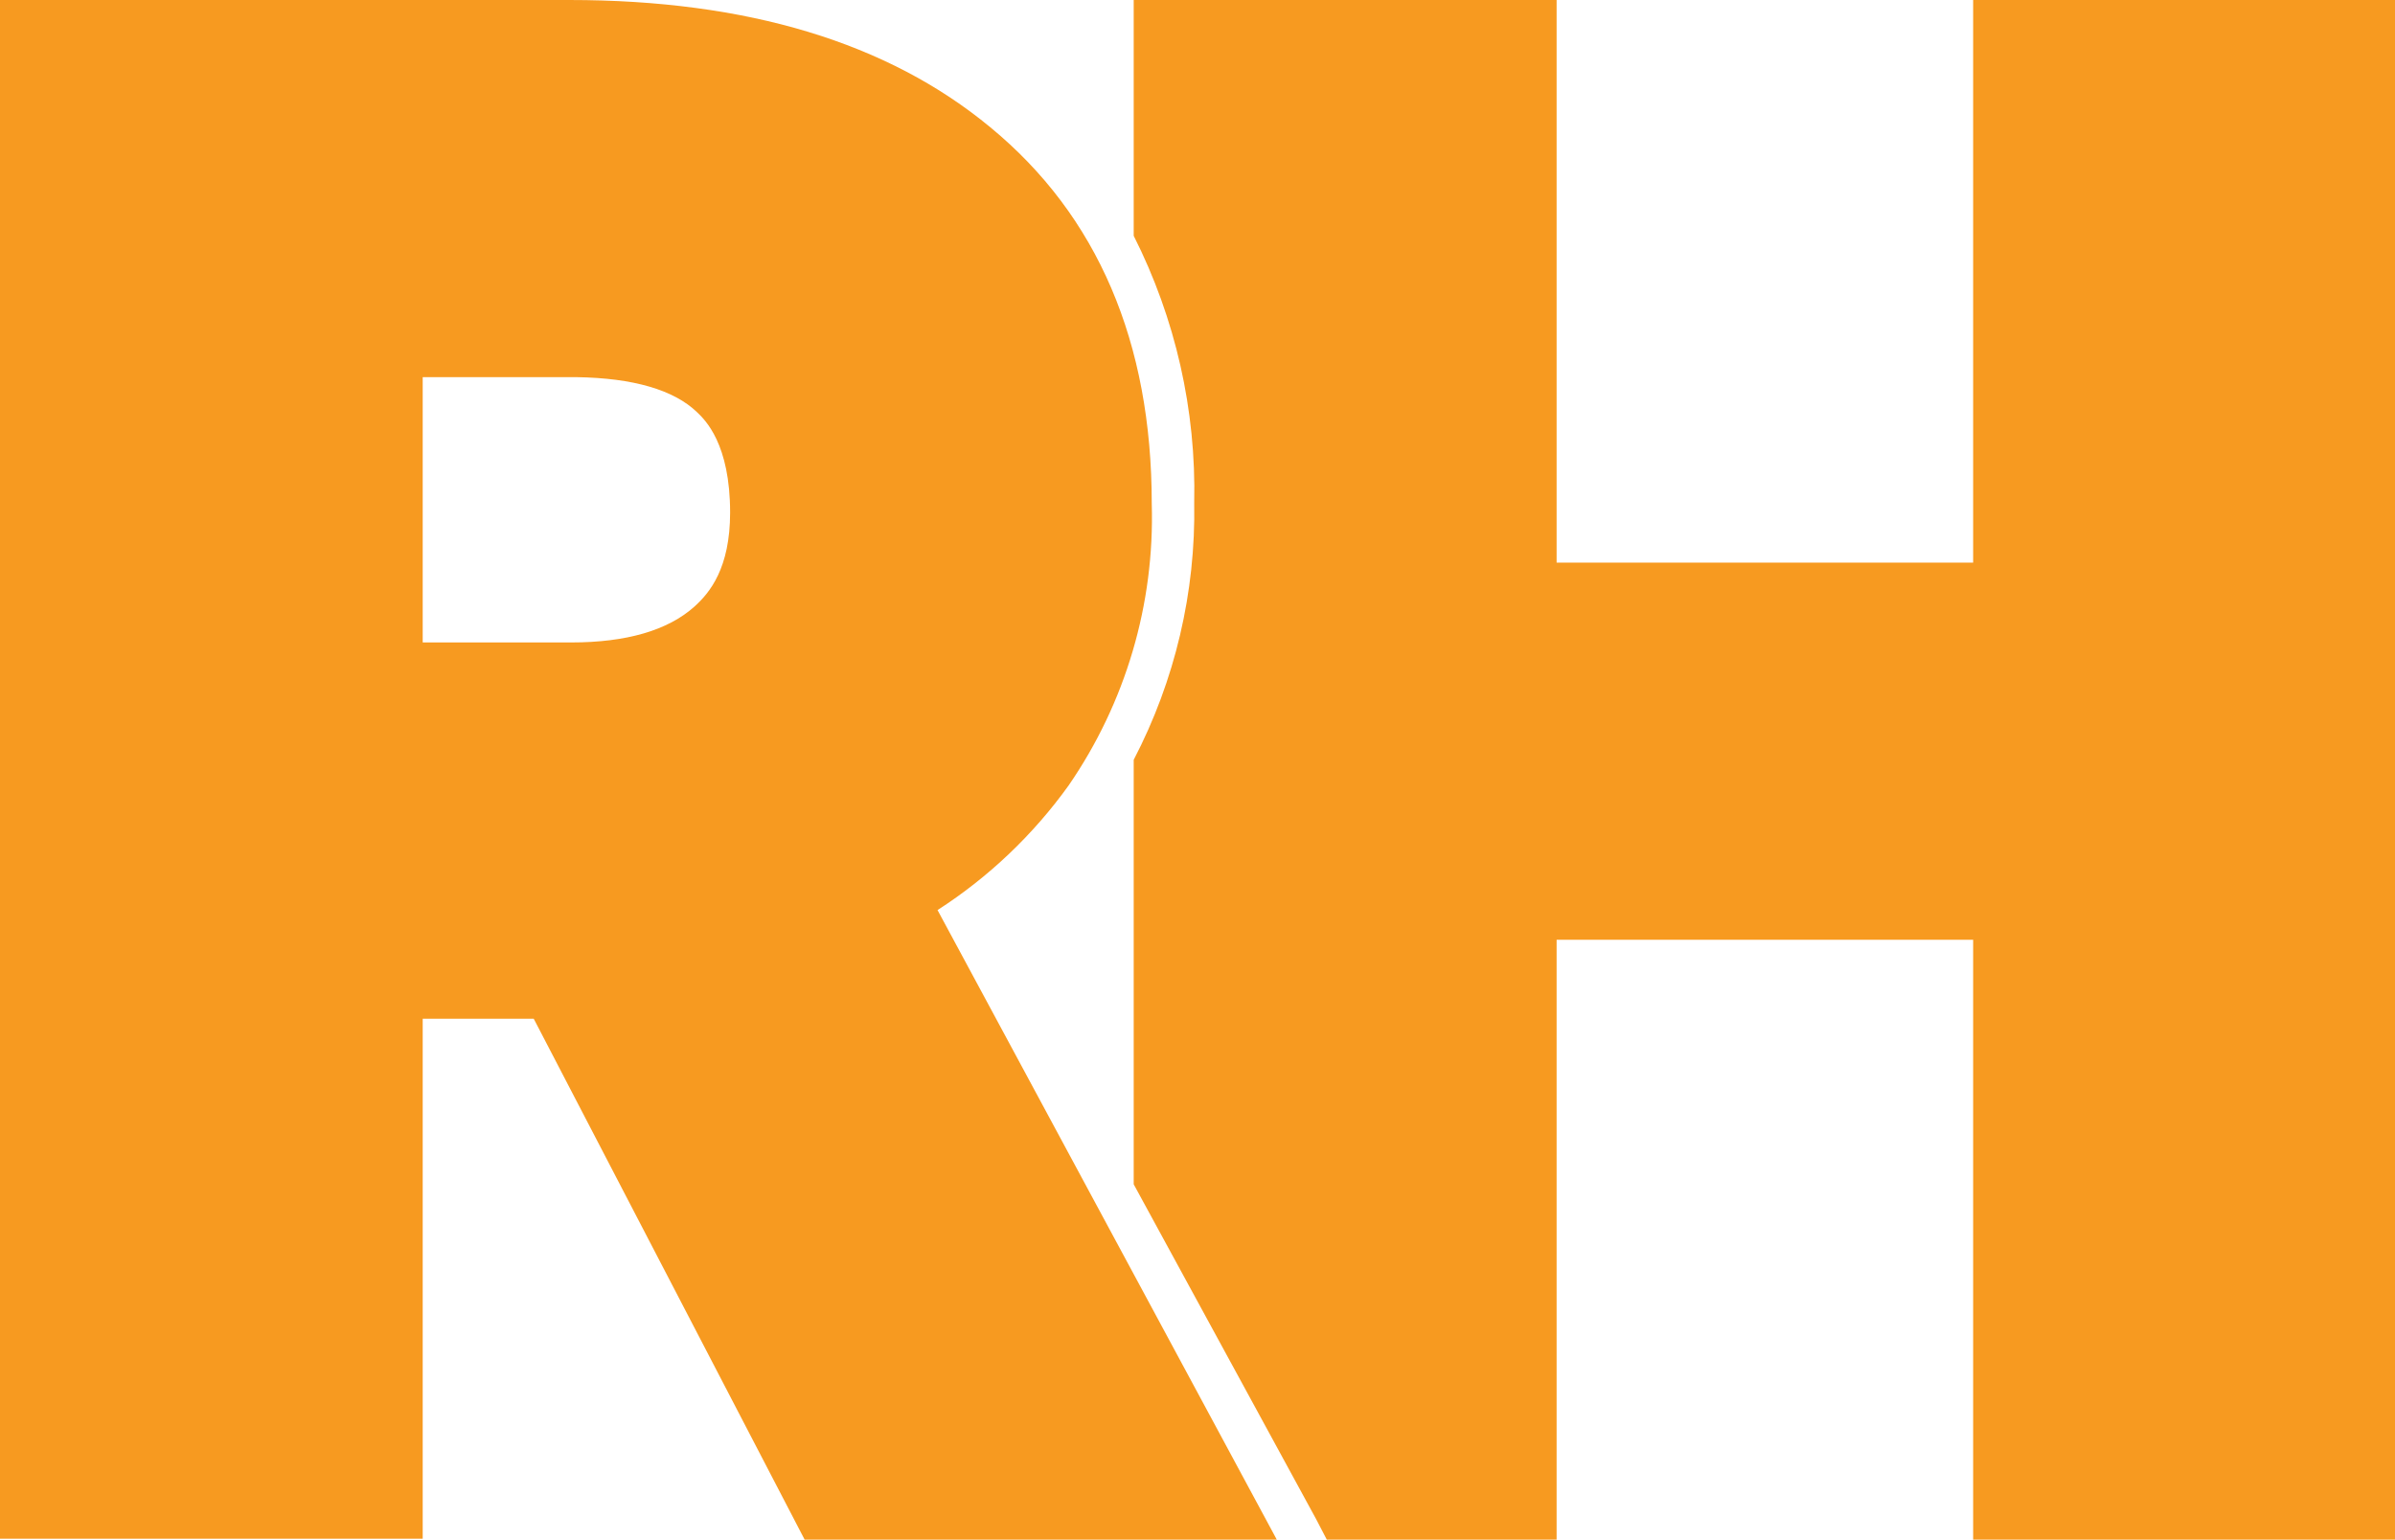
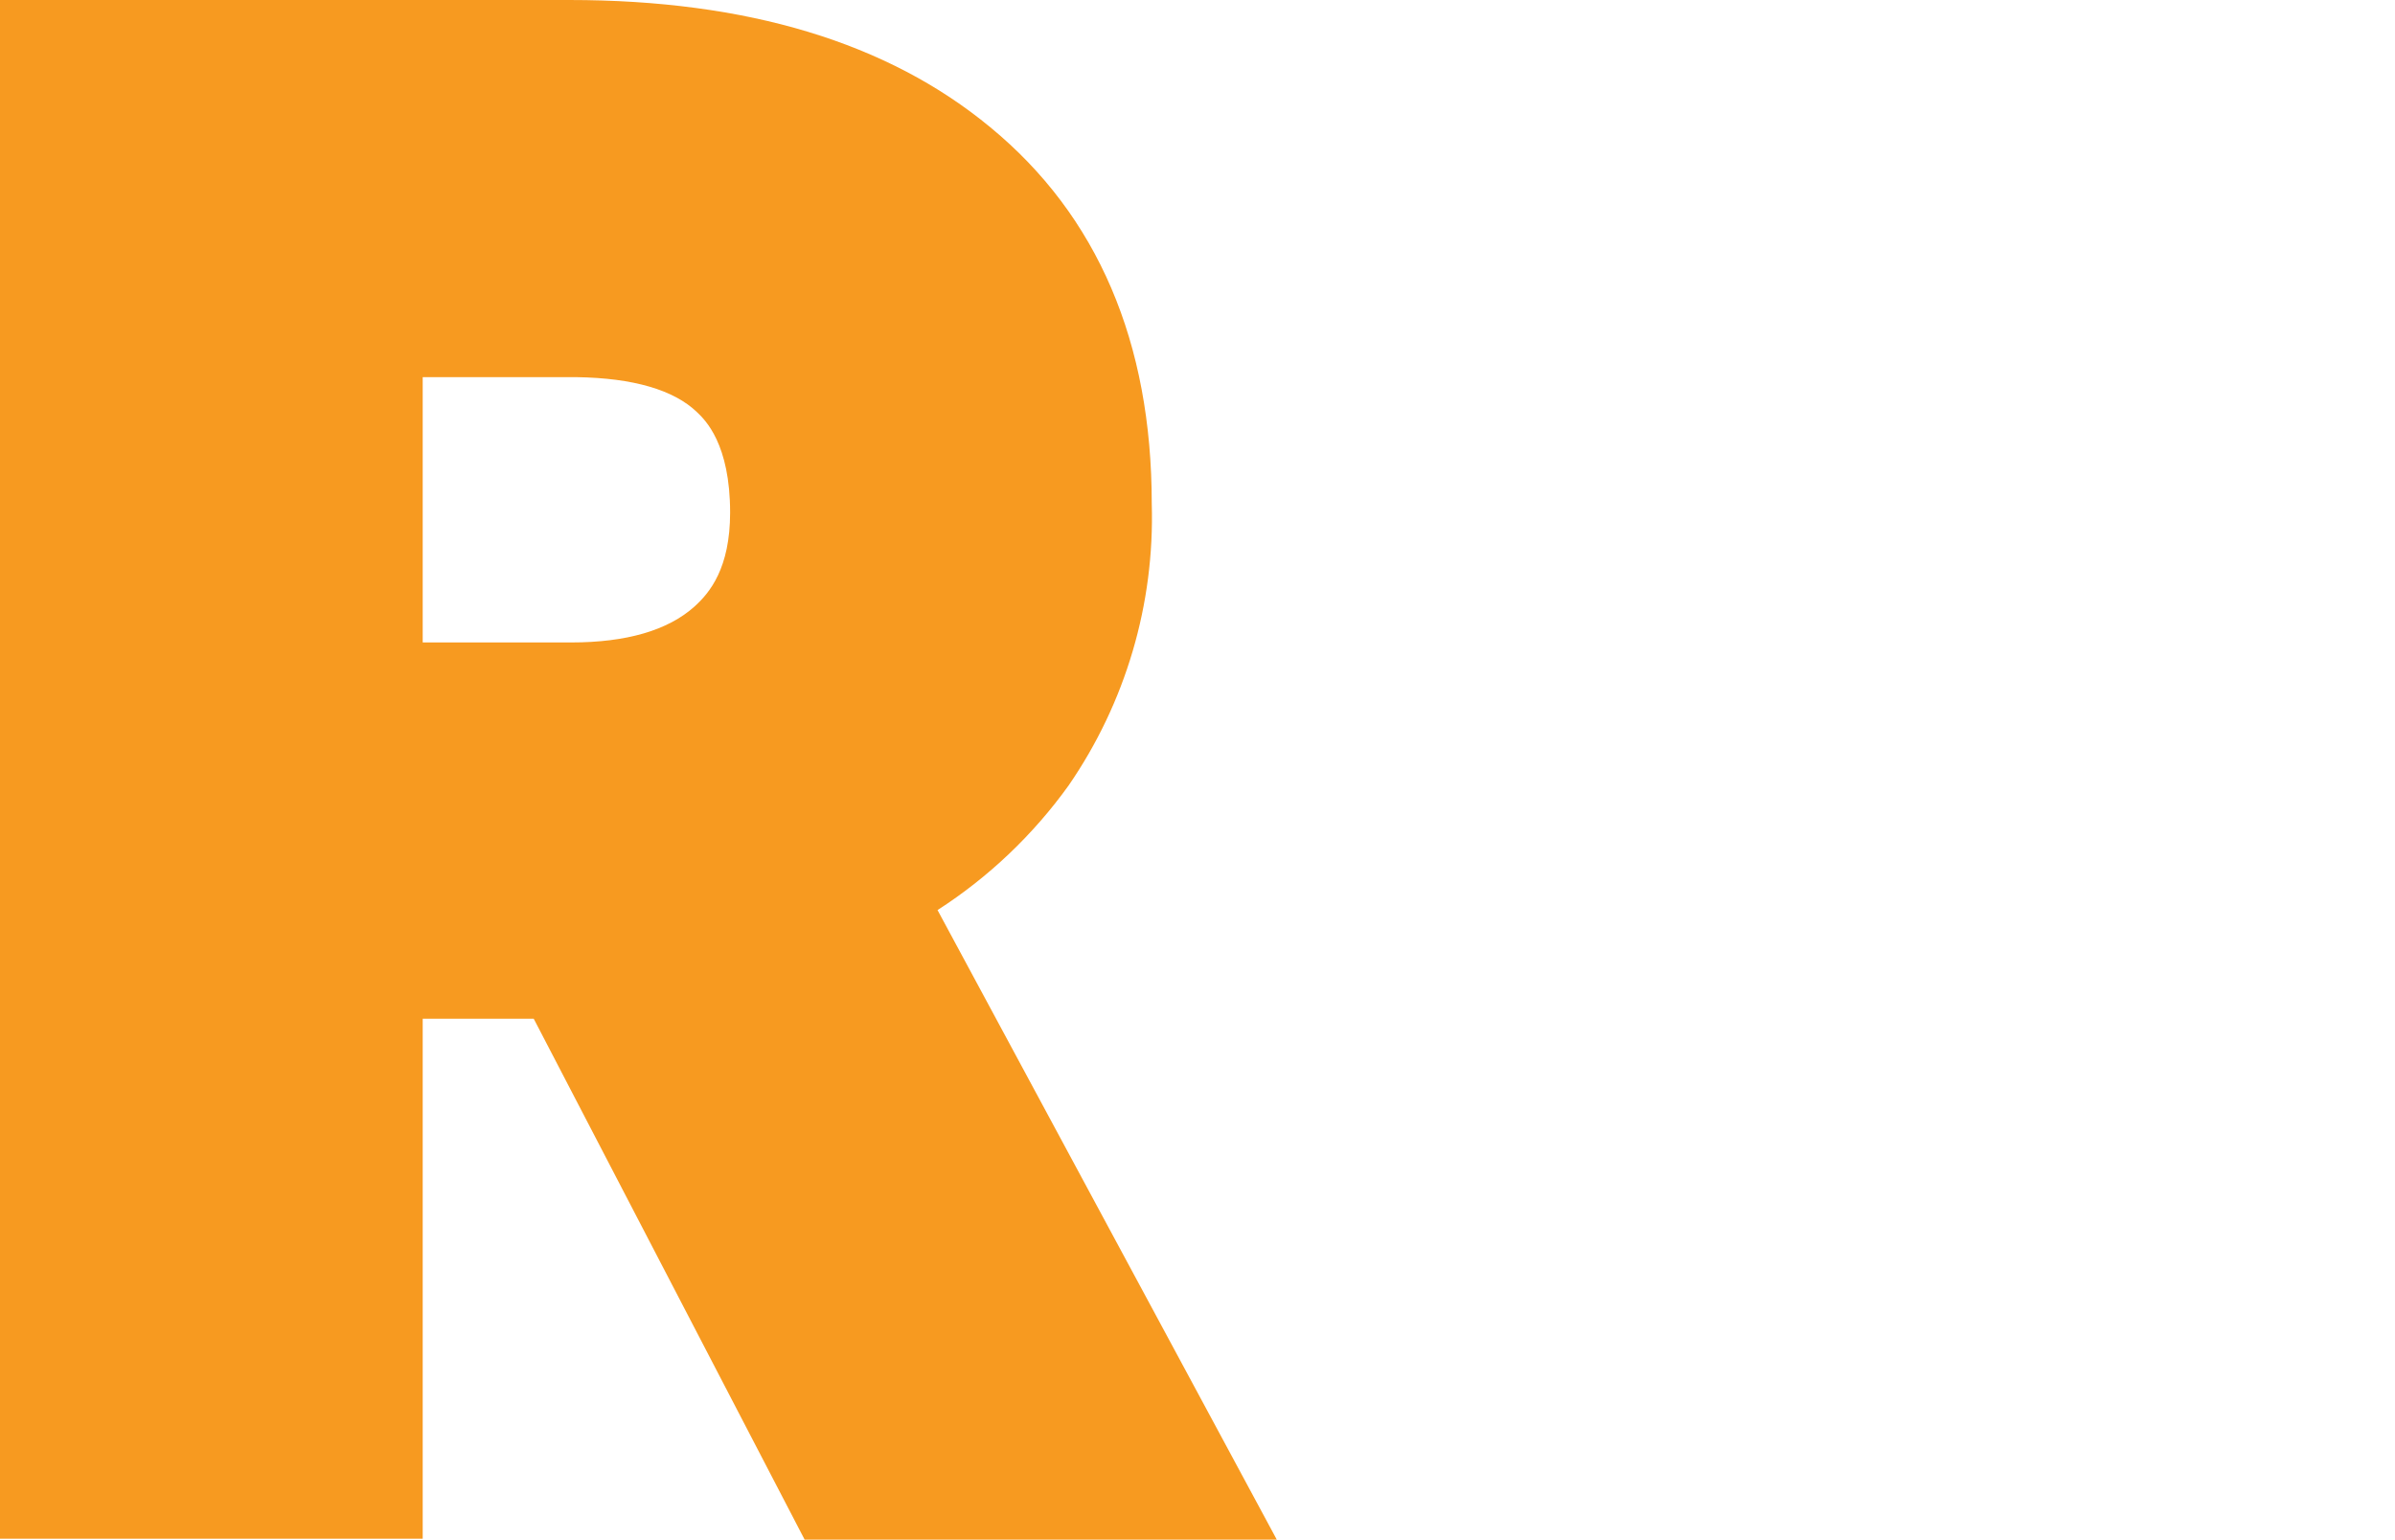
<svg xmlns="http://www.w3.org/2000/svg" id="Layer_1" version="1.1" viewBox="0 0 112.81 72.54">
  <defs>
    <style>
      .st0 {
        fill: #f79a20;
      }
    </style>
  </defs>
  <g id="Layer_2">
    <g id="Layer_1-2">
      <path class="st0" d="M26.82,0c8.37,0,15,2,19.83,6,5.05,4.16,7.6,10.13,7.6,17.73.14,4.726-1.23,9.374-3.91,13.27-1.672,2.331-3.769,4.326-6.18,5.88l16,29.7h-22.24l-12.78-24.58h-5.23v24.5H0V0h26.82M19.91,30.27h7c2.6,0,4.55-.57,5.8-1.69.72-.65,1.68-1.81,1.68-4.43,0-3.23-1.17-4.36-1.56-4.73-1.09-1.05-3-1.61-5.68-1.65h-7.24v12.5" />
-       <path class="st0" d="M92.94,0v26.51h-19.62V0h-19.92v11.11c1.968,3.896,2.947,8.216,2.85,12.58.075,4.211-.905,8.374-2.85,12.11v20l8.6,15.79.52,1h10.8v-28.31h19.62v28.26h19.87V0h-19.87Z" />
    </g>
  </g>
</svg>